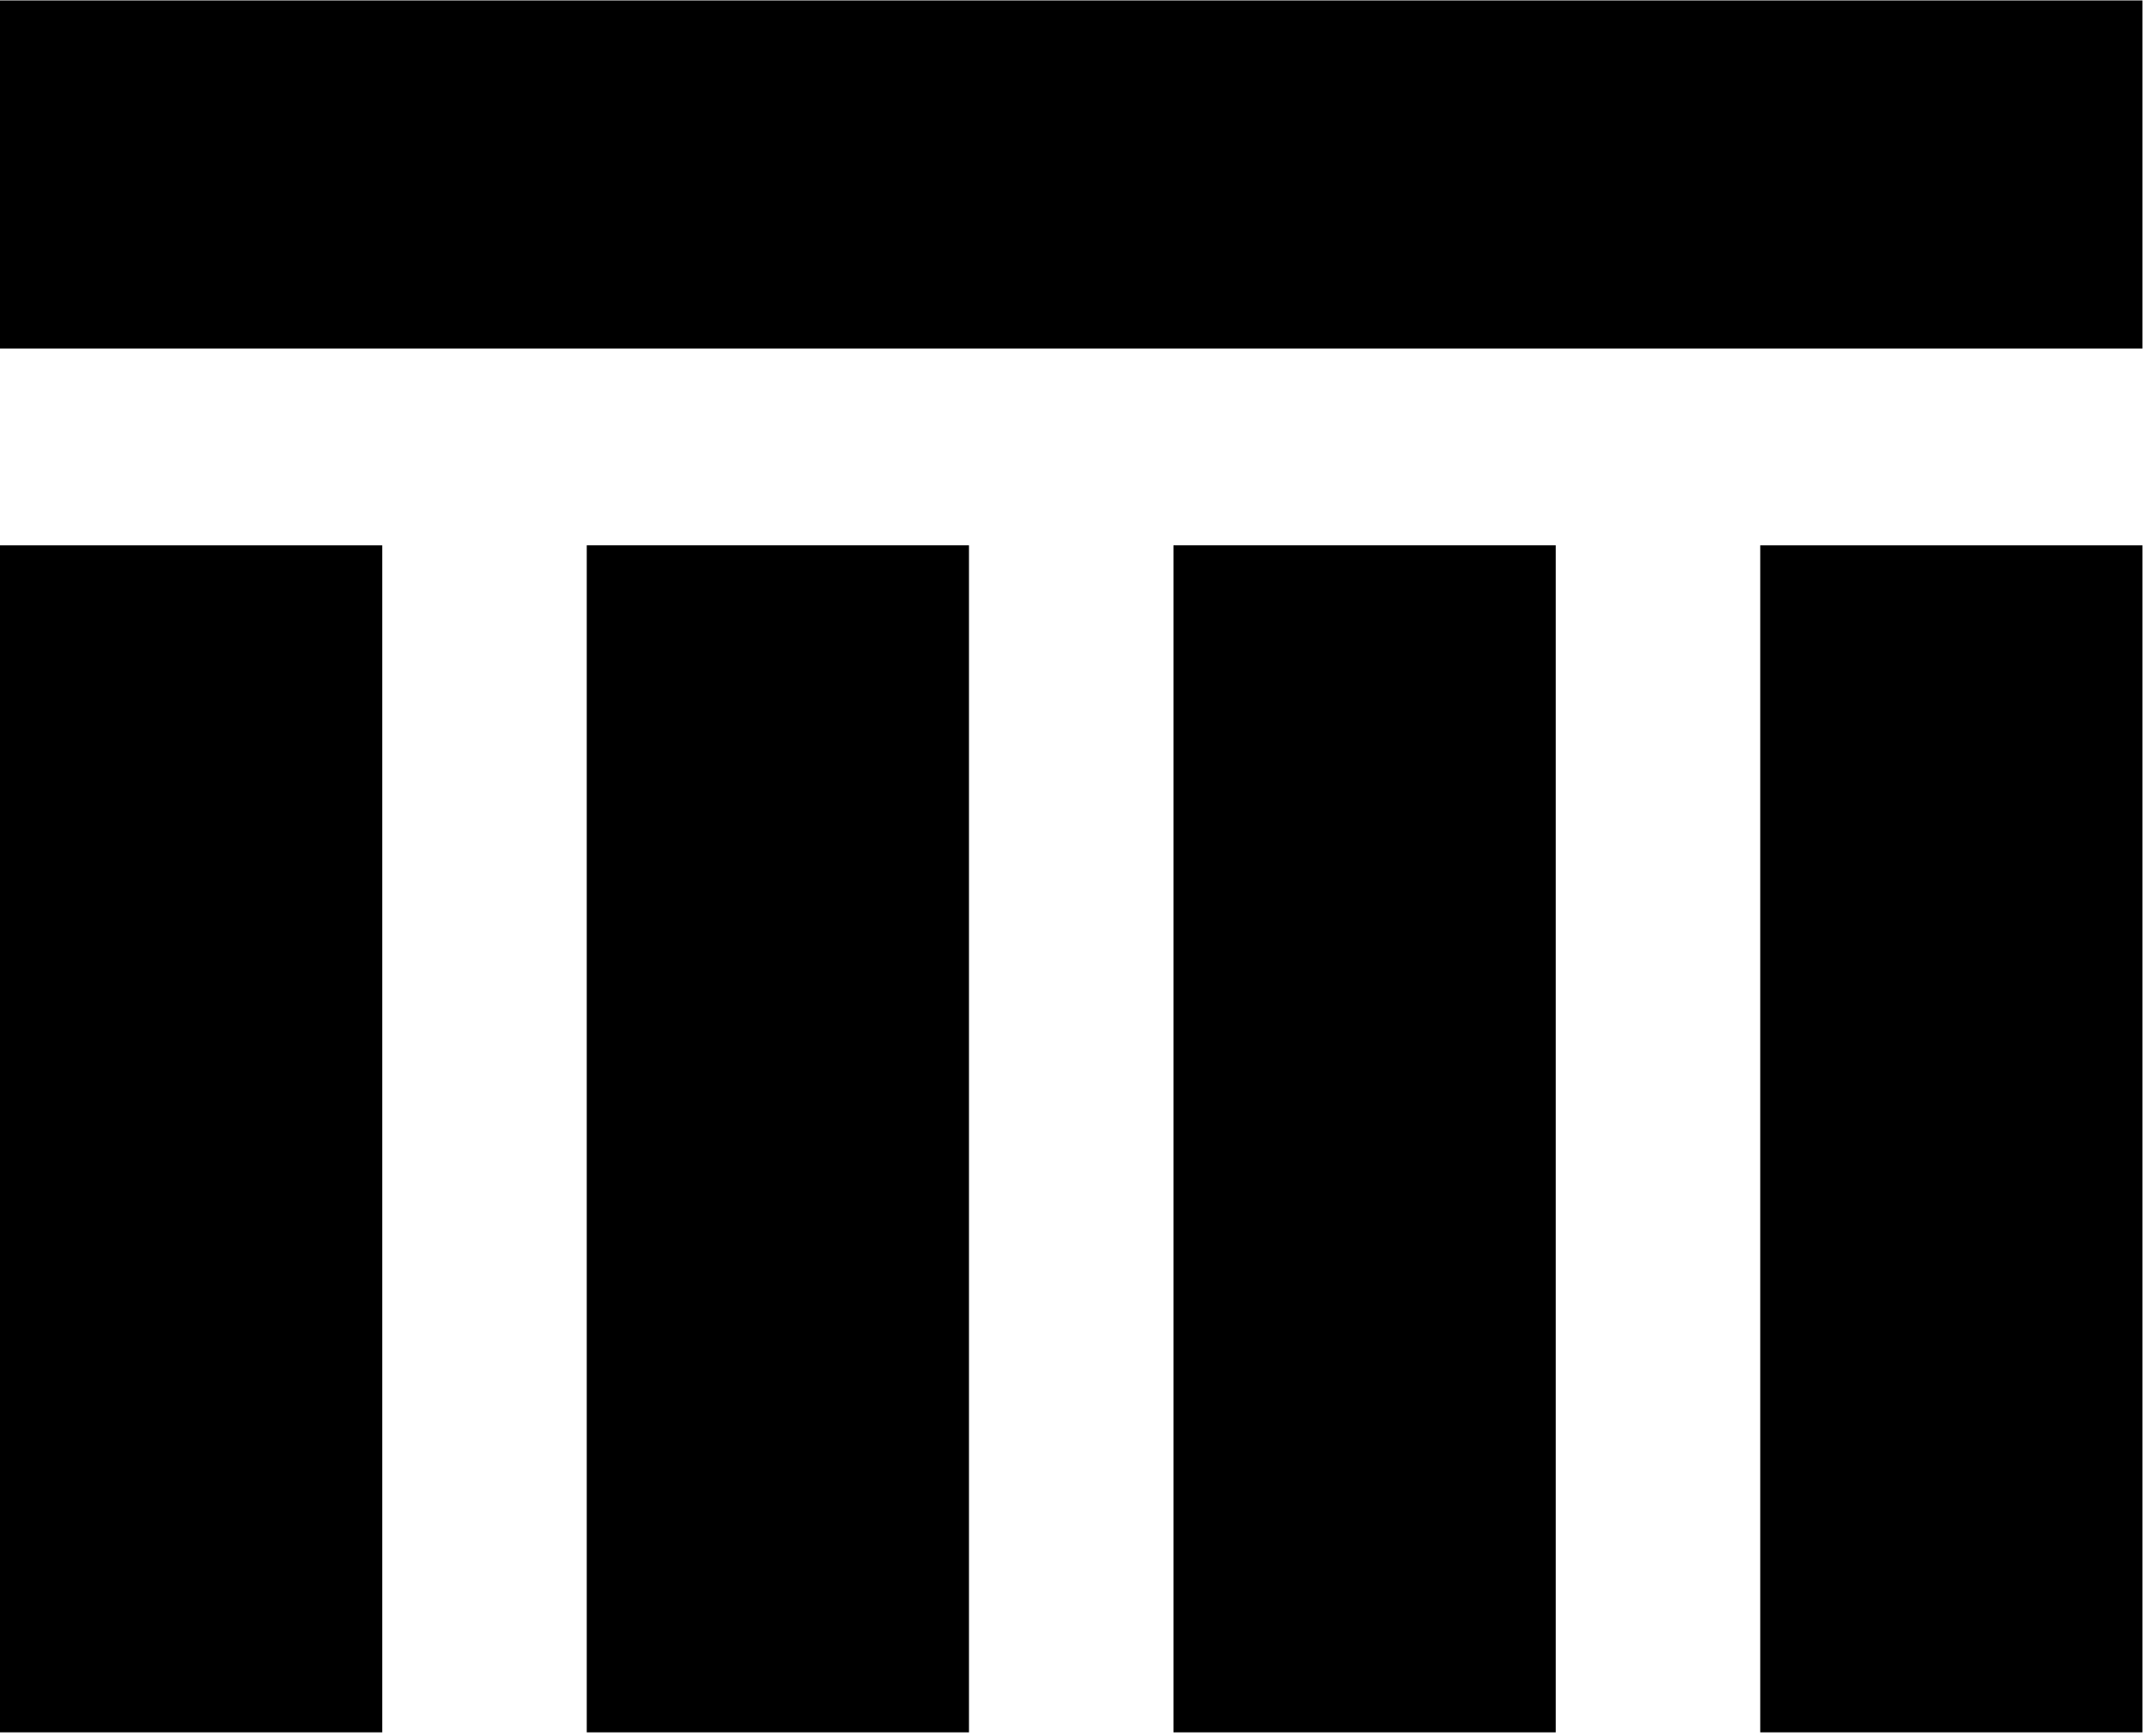
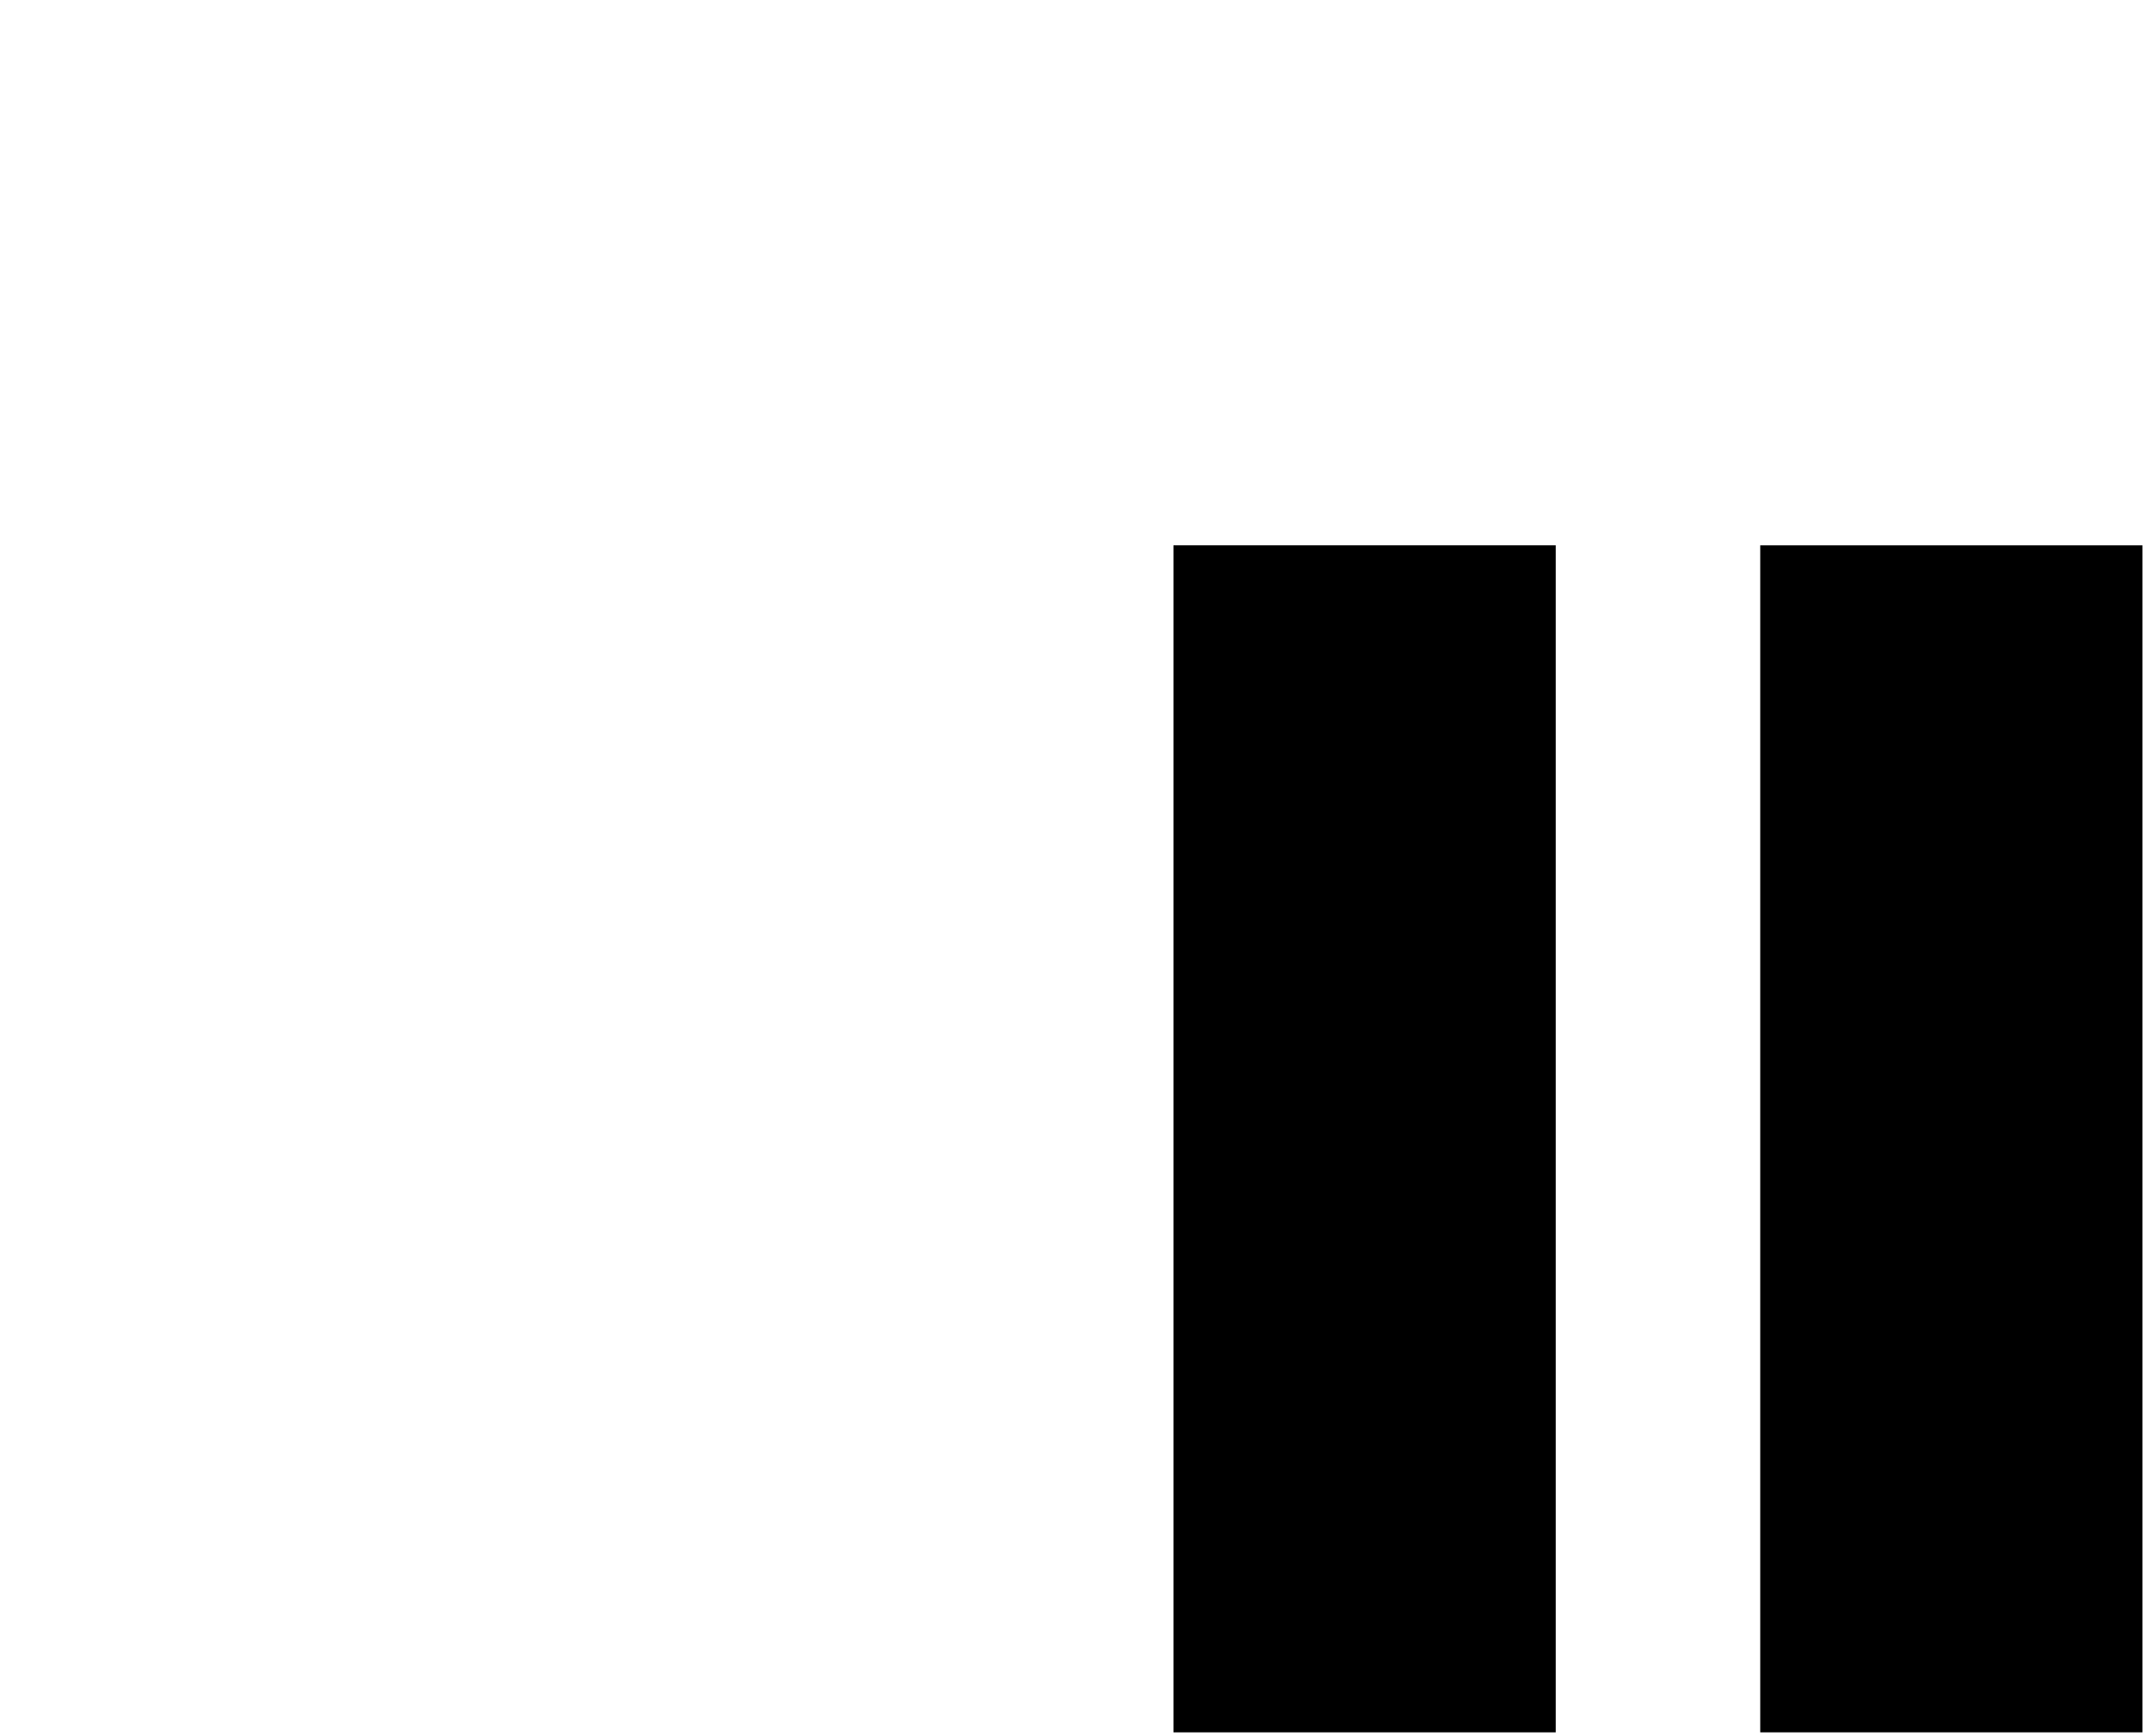
<svg xmlns="http://www.w3.org/2000/svg" viewBox="0 0 533.333 432">
-   <path d="M0 .682h71.362v221.597H0Z" style="fill-opacity:1;fill-rule:nonzero;stroke:none" transform="matrix(1.333 0 0 -1.333 0 432)" />
-   <path d="M109.546.682h71.362v221.597h-71.362z" style="fill-opacity:1;fill-rule:nonzero;stroke:none" transform="matrix(1.333 0 0 -1.333 0 432)" />
  <path d="M219.092.682h71.362v221.597h-71.362z" style="fill-opacity:1;fill-rule:nonzero;stroke:none" transform="matrix(1.333 0 0 -1.333 0 432)" />
  <path d="M328.638.682H400v221.597h-71.362z" style="fill-opacity:1;fill-rule:nonzero;stroke:none" transform="matrix(1.333 0 0 -1.333 0 432)" />
-   <path d="M0 259.015h400V324H0Z" style="fill-opacity:1;fill-rule:nonzero;stroke:none" transform="matrix(1.333 0 0 -1.333 0 432)" />
  <style>
    path { fill: #000; }
    @media (prefers-color-scheme: dark) {
    path { fill: #FFF; }
    }
  </style>
</svg>